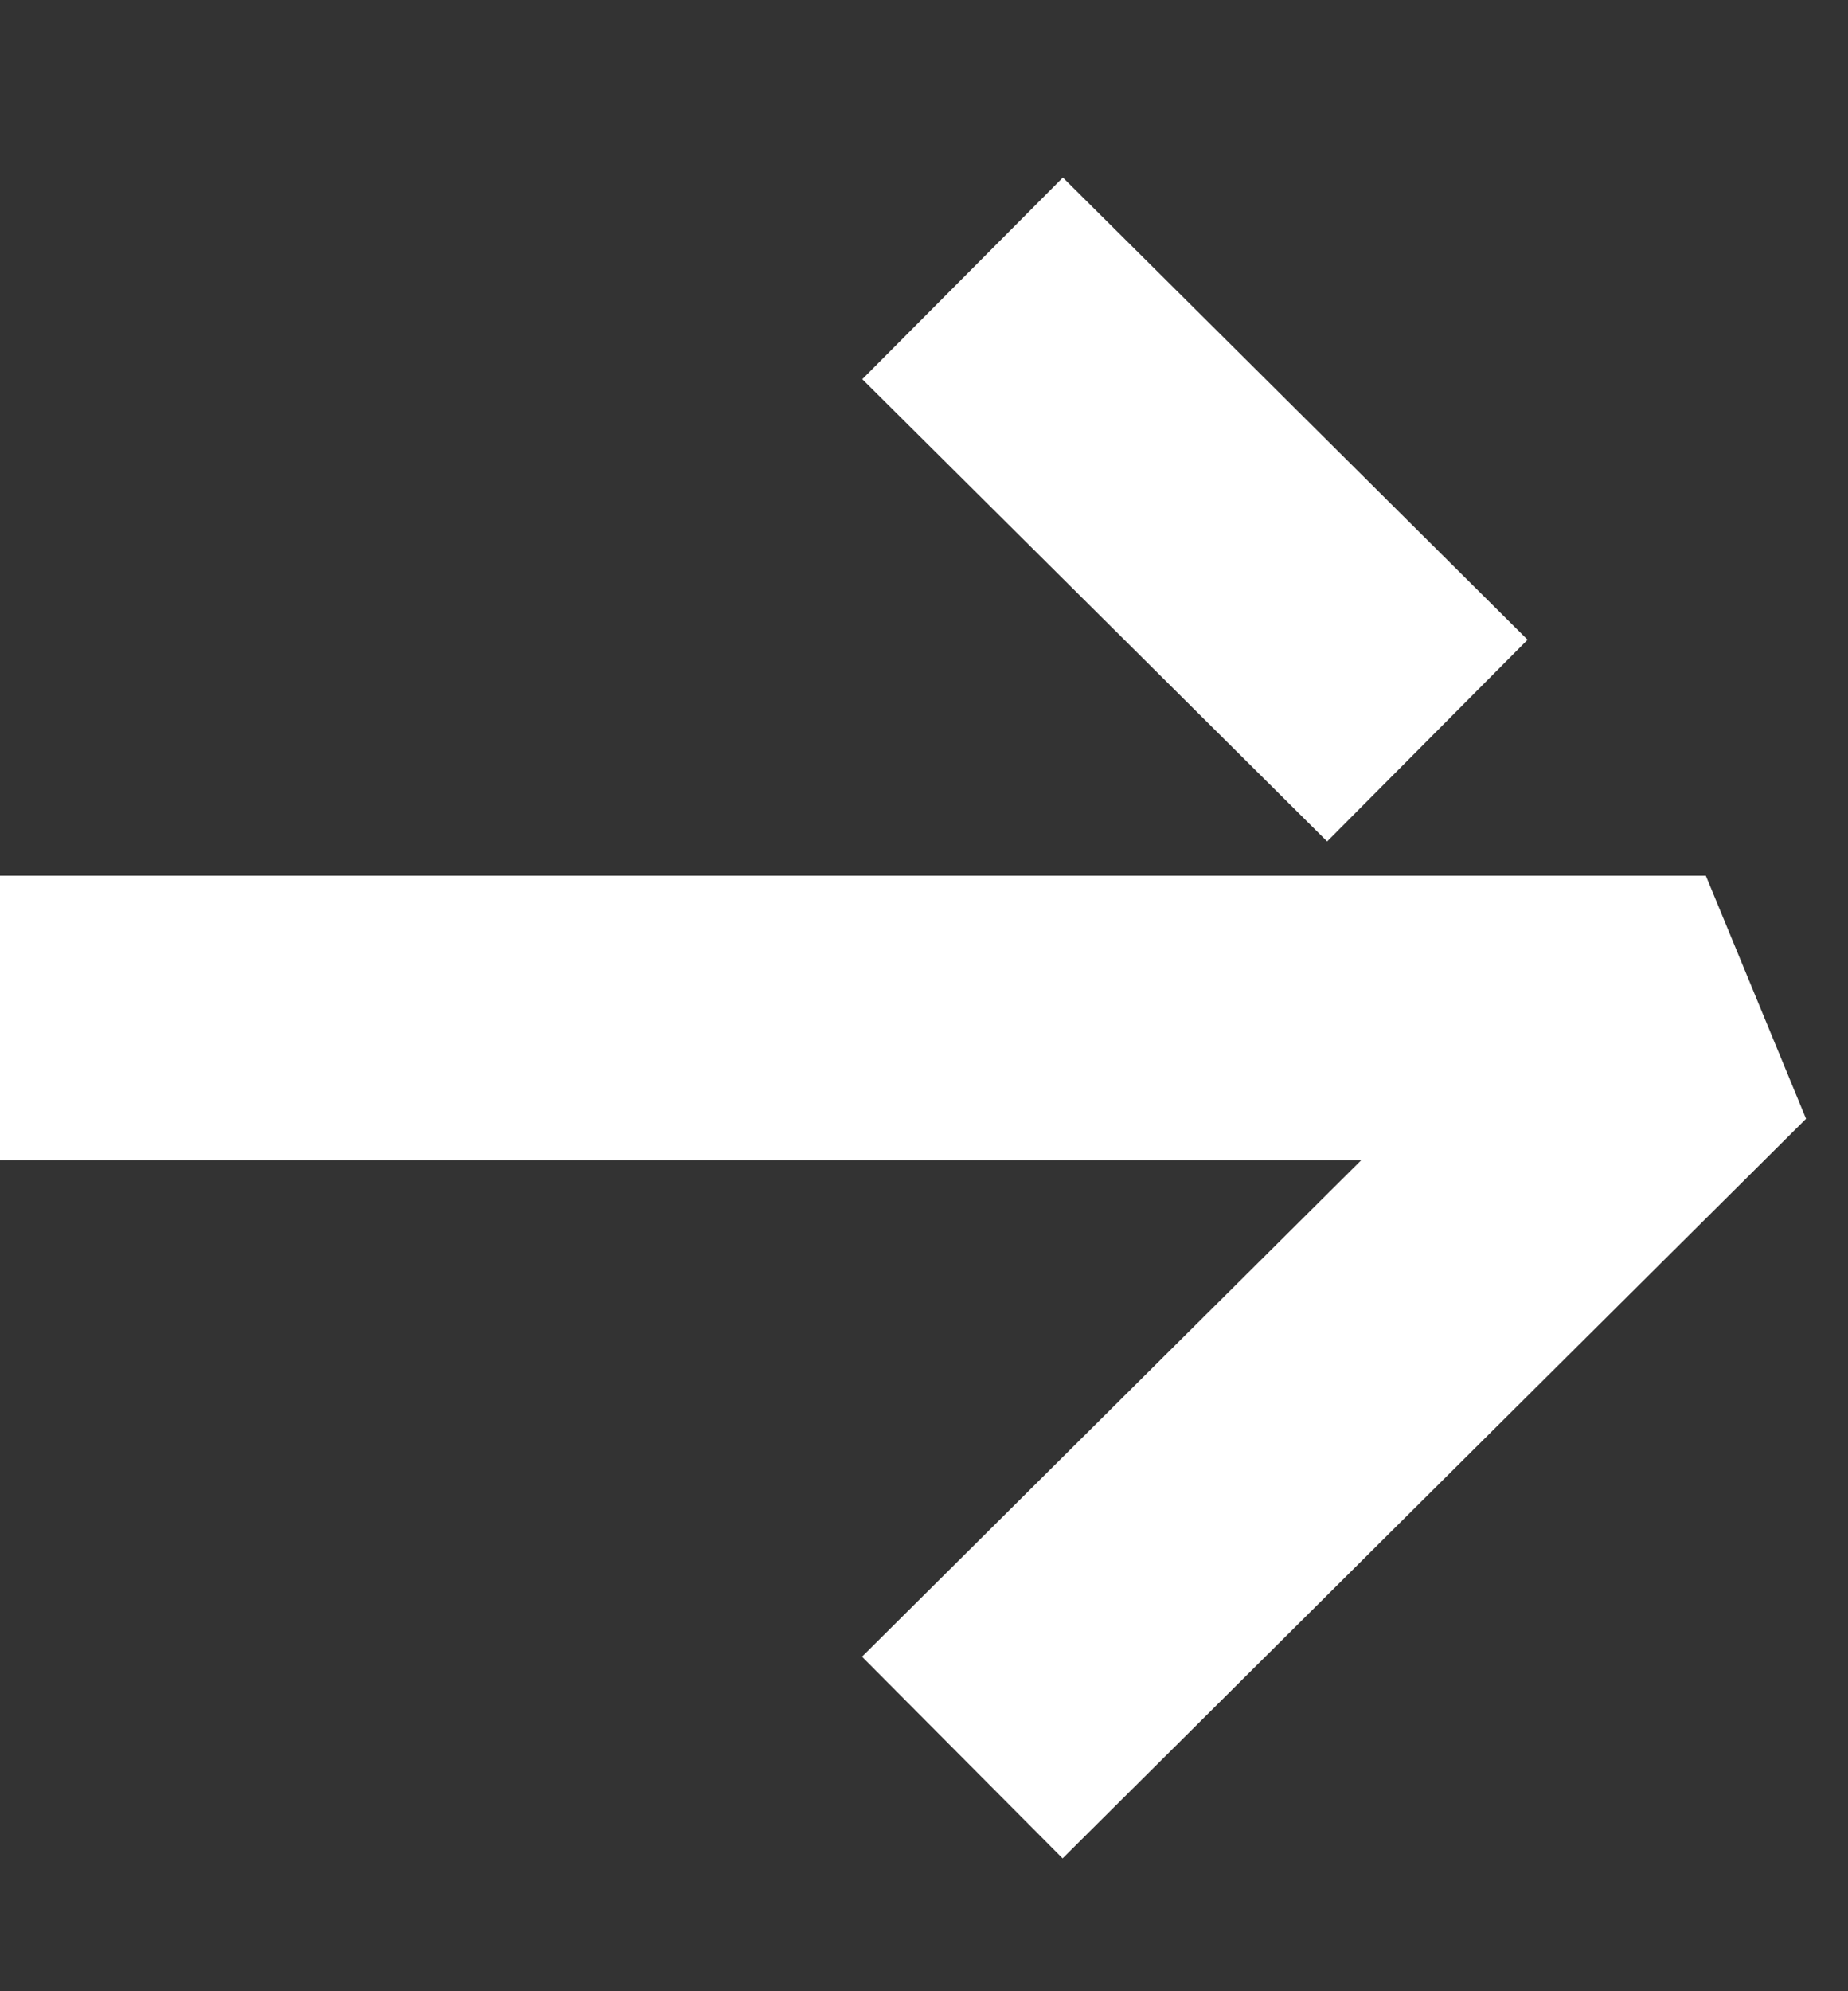
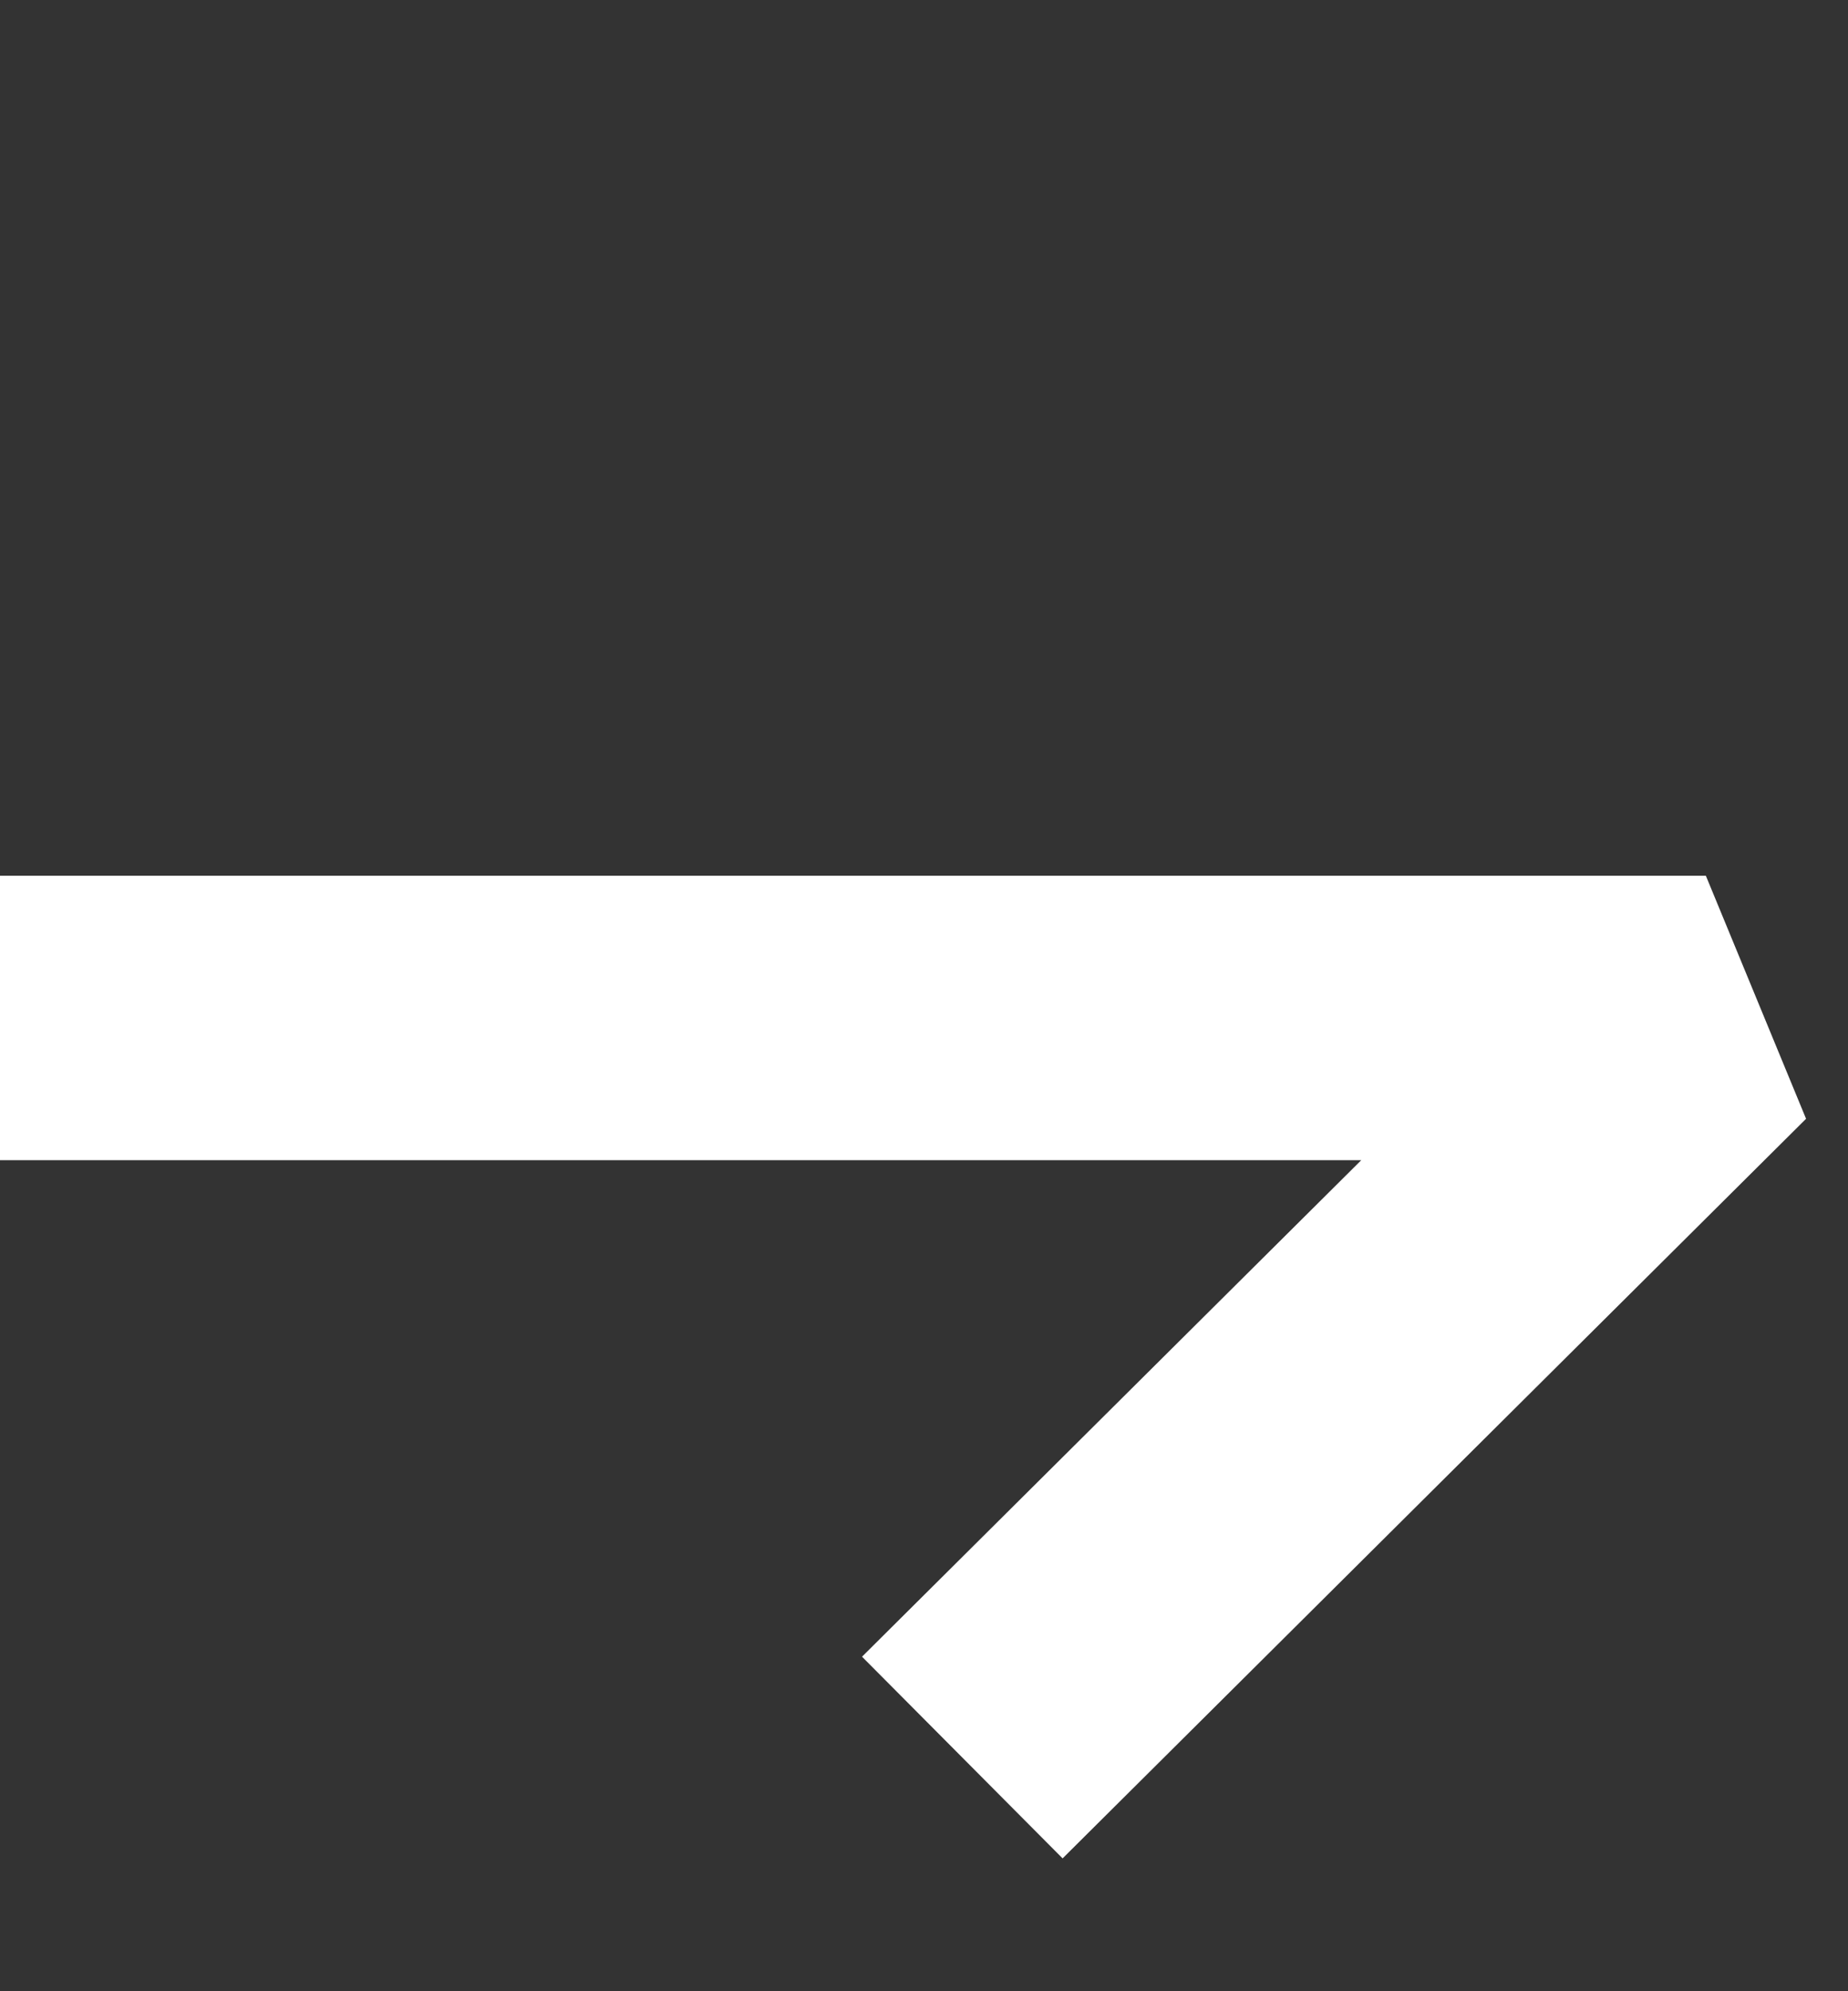
<svg xmlns="http://www.w3.org/2000/svg" width="13" height="14" viewBox="0 0 13 14" fill="none">
  <rect x="0" y="0" width="13" height="14" fill="#333333" stroke="none" />
  <path d="M12 6.157L12.705 7.866L7.475 13.066L6.064 11.648L9.576 8.157H0V6.157H12Z" fill="white" />
-   <path d="M10.746 4.498L7.477 1.248L6.066 2.666L9.336 5.916L10.746 4.498Z" fill="white" />
</svg>